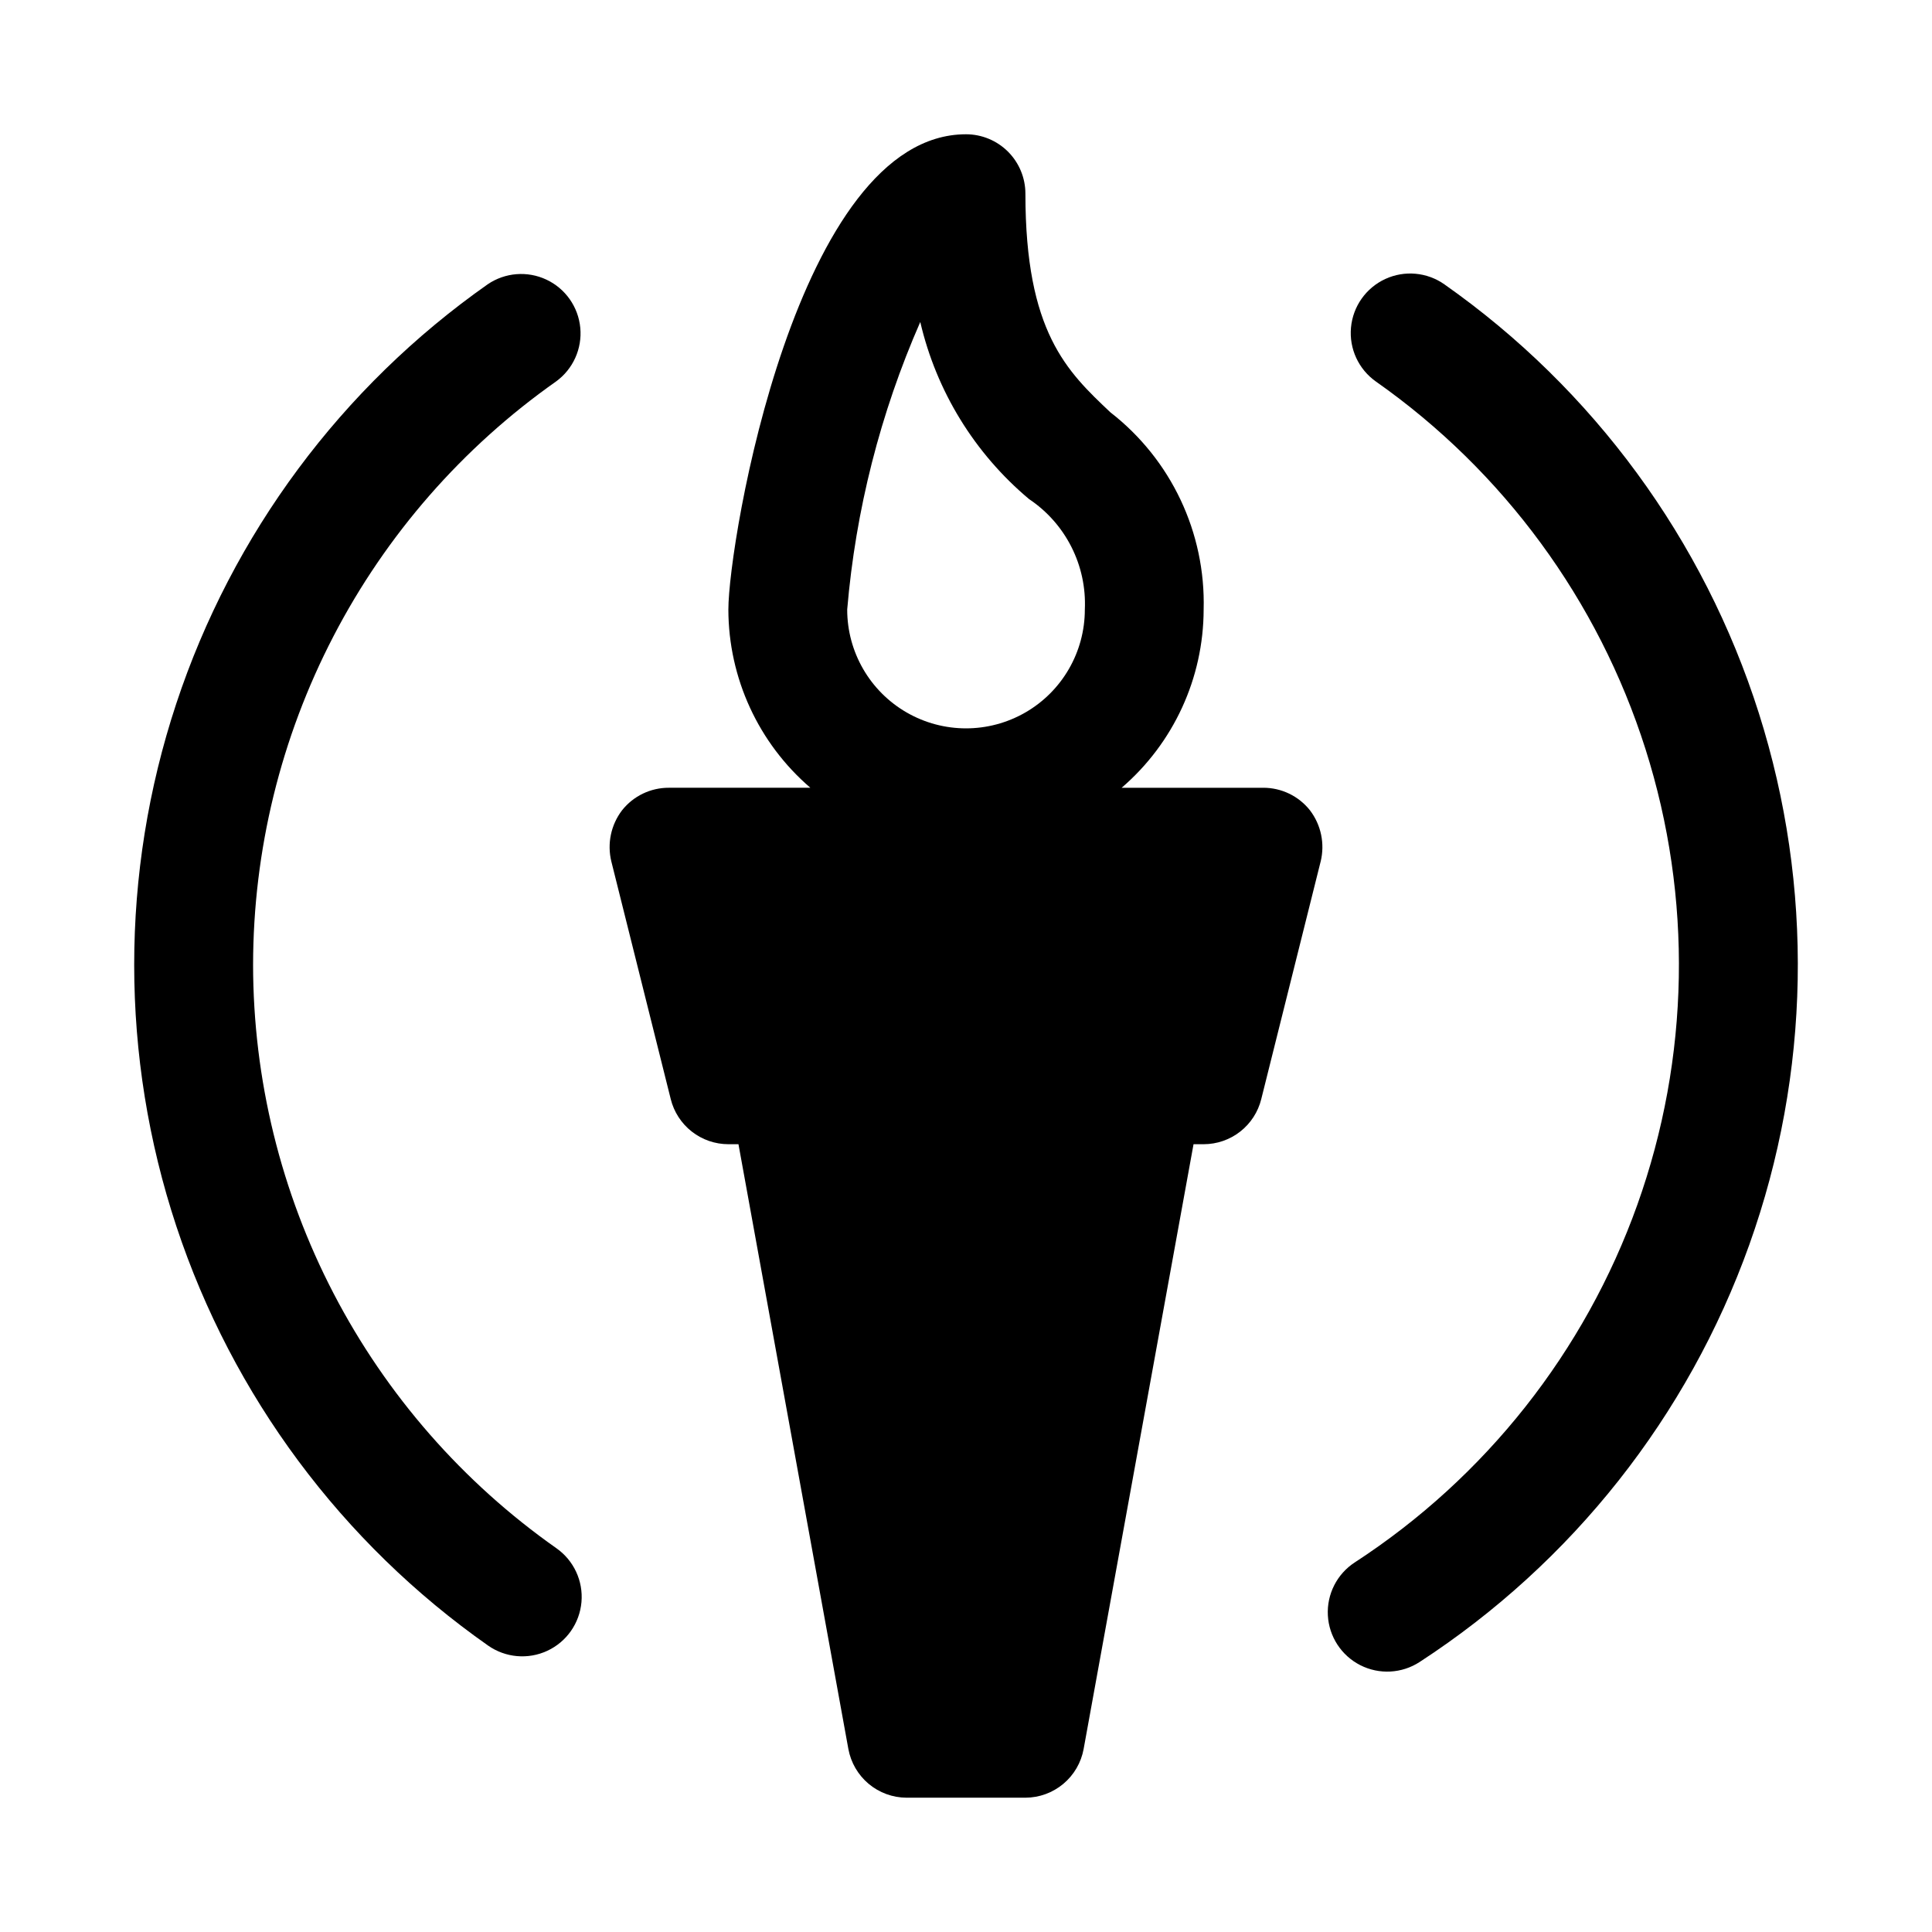
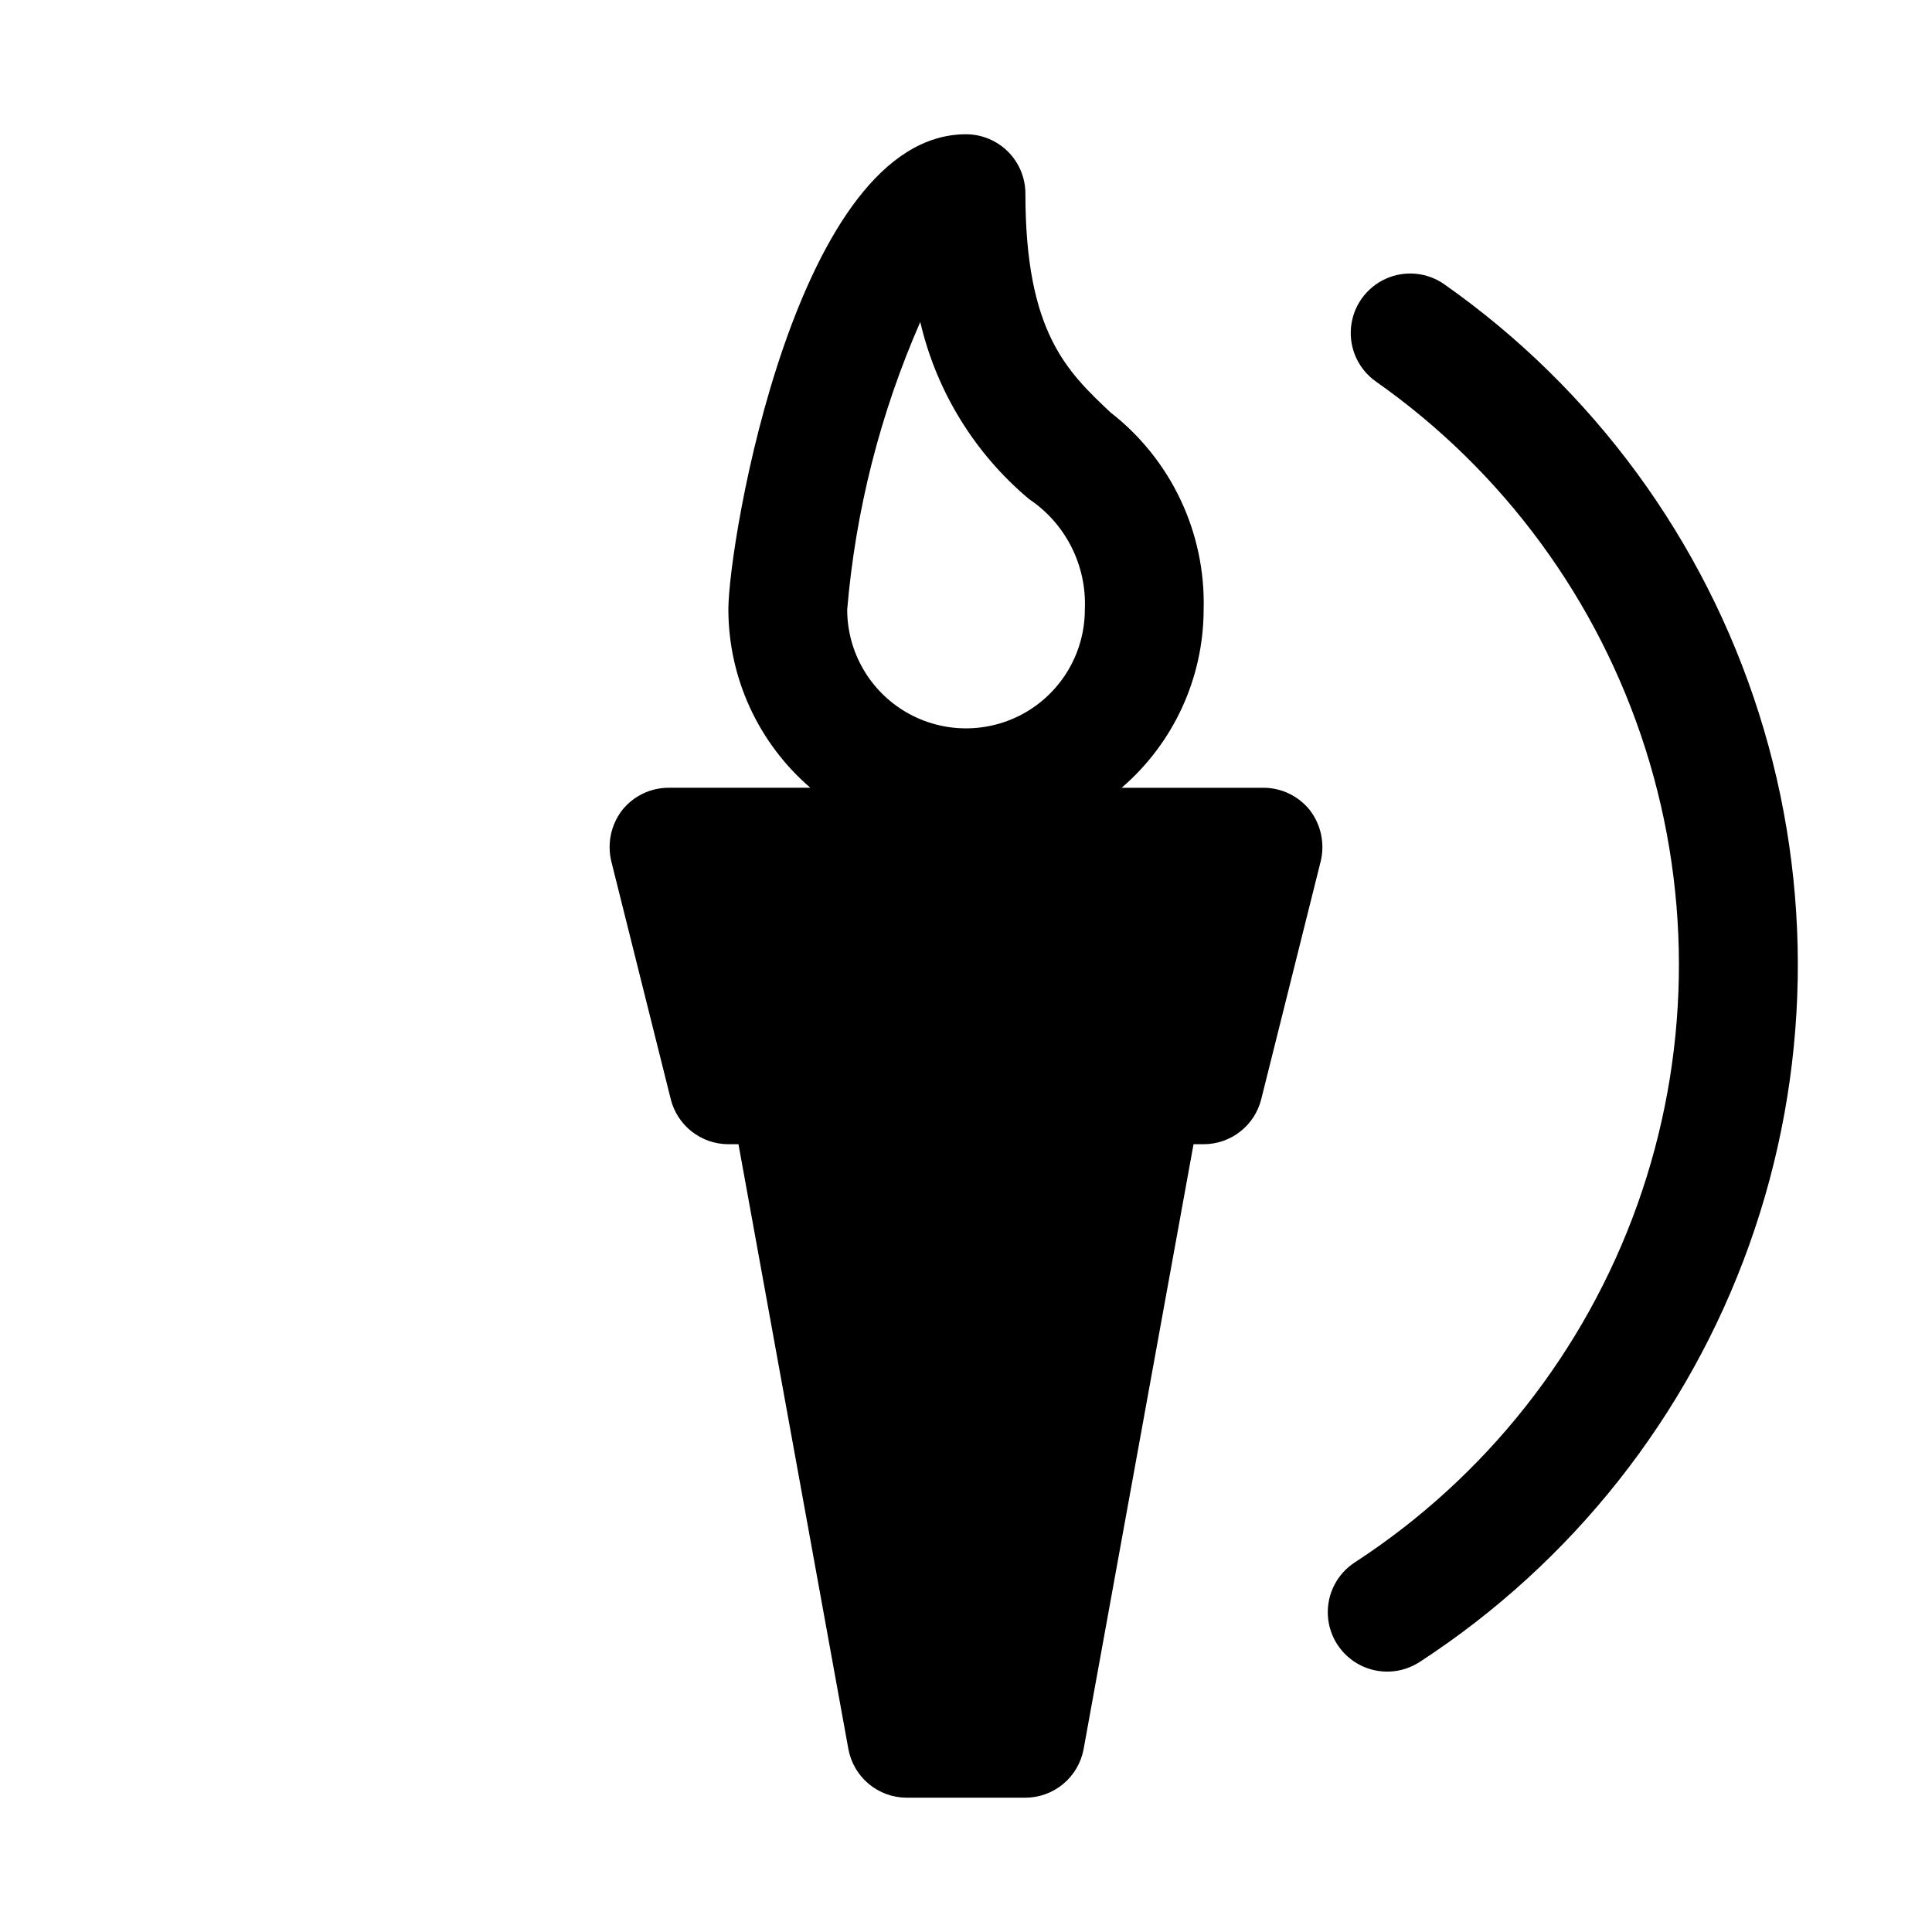
<svg xmlns="http://www.w3.org/2000/svg" fill="#000000" width="800px" height="800px" version="1.1" viewBox="144 144 512 512">
  <g>
    <path d="m491.16 358.75c-3.004-3.805-7.59-6.008-12.438-5.984h-37.473c13.766-11.836 21.695-29.078 21.73-47.23 0.551-20.367-8.629-39.777-24.719-52.27-11.496-10.863-22.516-21.258-22.516-57.941 0-4.176-1.66-8.18-4.609-11.133-2.953-2.949-6.957-4.609-11.133-4.609-44.871 0-62.977 108-62.977 125.95 0.031 18.152 7.965 35.395 21.727 47.23h-37.473c-4.844-0.023-9.434 2.18-12.438 5.984-2.934 3.856-3.977 8.828-2.832 13.539l15.742 62.977c0.844 3.414 2.809 6.445 5.574 8.613 2.769 2.168 6.184 3.348 9.699 3.352h2.676l29.125 160.27c0.664 3.617 2.566 6.883 5.383 9.242 2.82 2.359 6.375 3.656 10.047 3.668h31.488c3.676-0.012 7.227-1.309 10.047-3.668 2.816-2.359 4.723-5.625 5.383-9.242l29.125-160.27h2.68c3.516-0.004 6.93-1.184 9.695-3.352 2.769-2.168 4.731-5.199 5.574-8.613l15.742-62.977h0.004c1.141-4.711 0.102-9.684-2.836-13.539zm-103.28-129.42c4.273 18.348 14.383 34.809 28.812 46.918 9.723 6.496 15.336 17.605 14.801 29.285 0 11.25-6.004 21.645-15.746 27.27-9.742 5.625-21.746 5.625-31.488 0-9.742-5.625-15.742-16.02-15.742-27.27 2.227-26.293 8.77-52.039 19.363-76.203z" />
    <path d="m526.8 219.37c-4.598-3.246-10.578-3.793-15.688-1.434s-8.574 7.266-9.086 12.871c-0.512 5.606 2.008 11.059 6.606 14.305 33.828 23.773 58.926 57.988 71.441 97.398 12.512 39.406 11.754 81.832-2.164 120.77-13.918 38.934-40.223 72.23-74.883 94.777-4.715 3.07-7.43 8.422-7.129 14.039 0.305 5.617 3.582 10.648 8.598 13.195 5.016 2.547 11.012 2.223 15.723-0.848 40.434-26.305 71.121-65.141 87.359-110.56 16.238-45.418 17.129-94.91 2.539-140.88-14.59-45.973-43.859-85.891-83.316-113.63z" />
-     <path d="m211.07 399.68c0.027-30.312 7.336-60.18 21.309-87.082 13.973-26.902 34.203-50.055 58.984-67.508 4.504-3.273 6.941-8.68 6.418-14.219-0.523-5.543-3.934-10.395-8.969-12.762-5.039-2.371-10.949-1.906-15.555 1.223-38.746 27.227-67.691 66.203-82.555 111.17-14.863 44.961-14.852 93.512 0.035 138.47 14.887 44.953 43.855 83.918 82.613 111.12 4.613 3.231 10.594 3.758 15.699 1.383 5.102-2.375 8.551-7.293 9.043-12.902 0.496-5.609-2.039-11.051-6.652-14.285-24.801-17.445-45.047-40.598-59.031-67.504-13.988-26.906-21.309-56.777-21.34-87.102z" />
  </g>
</svg>